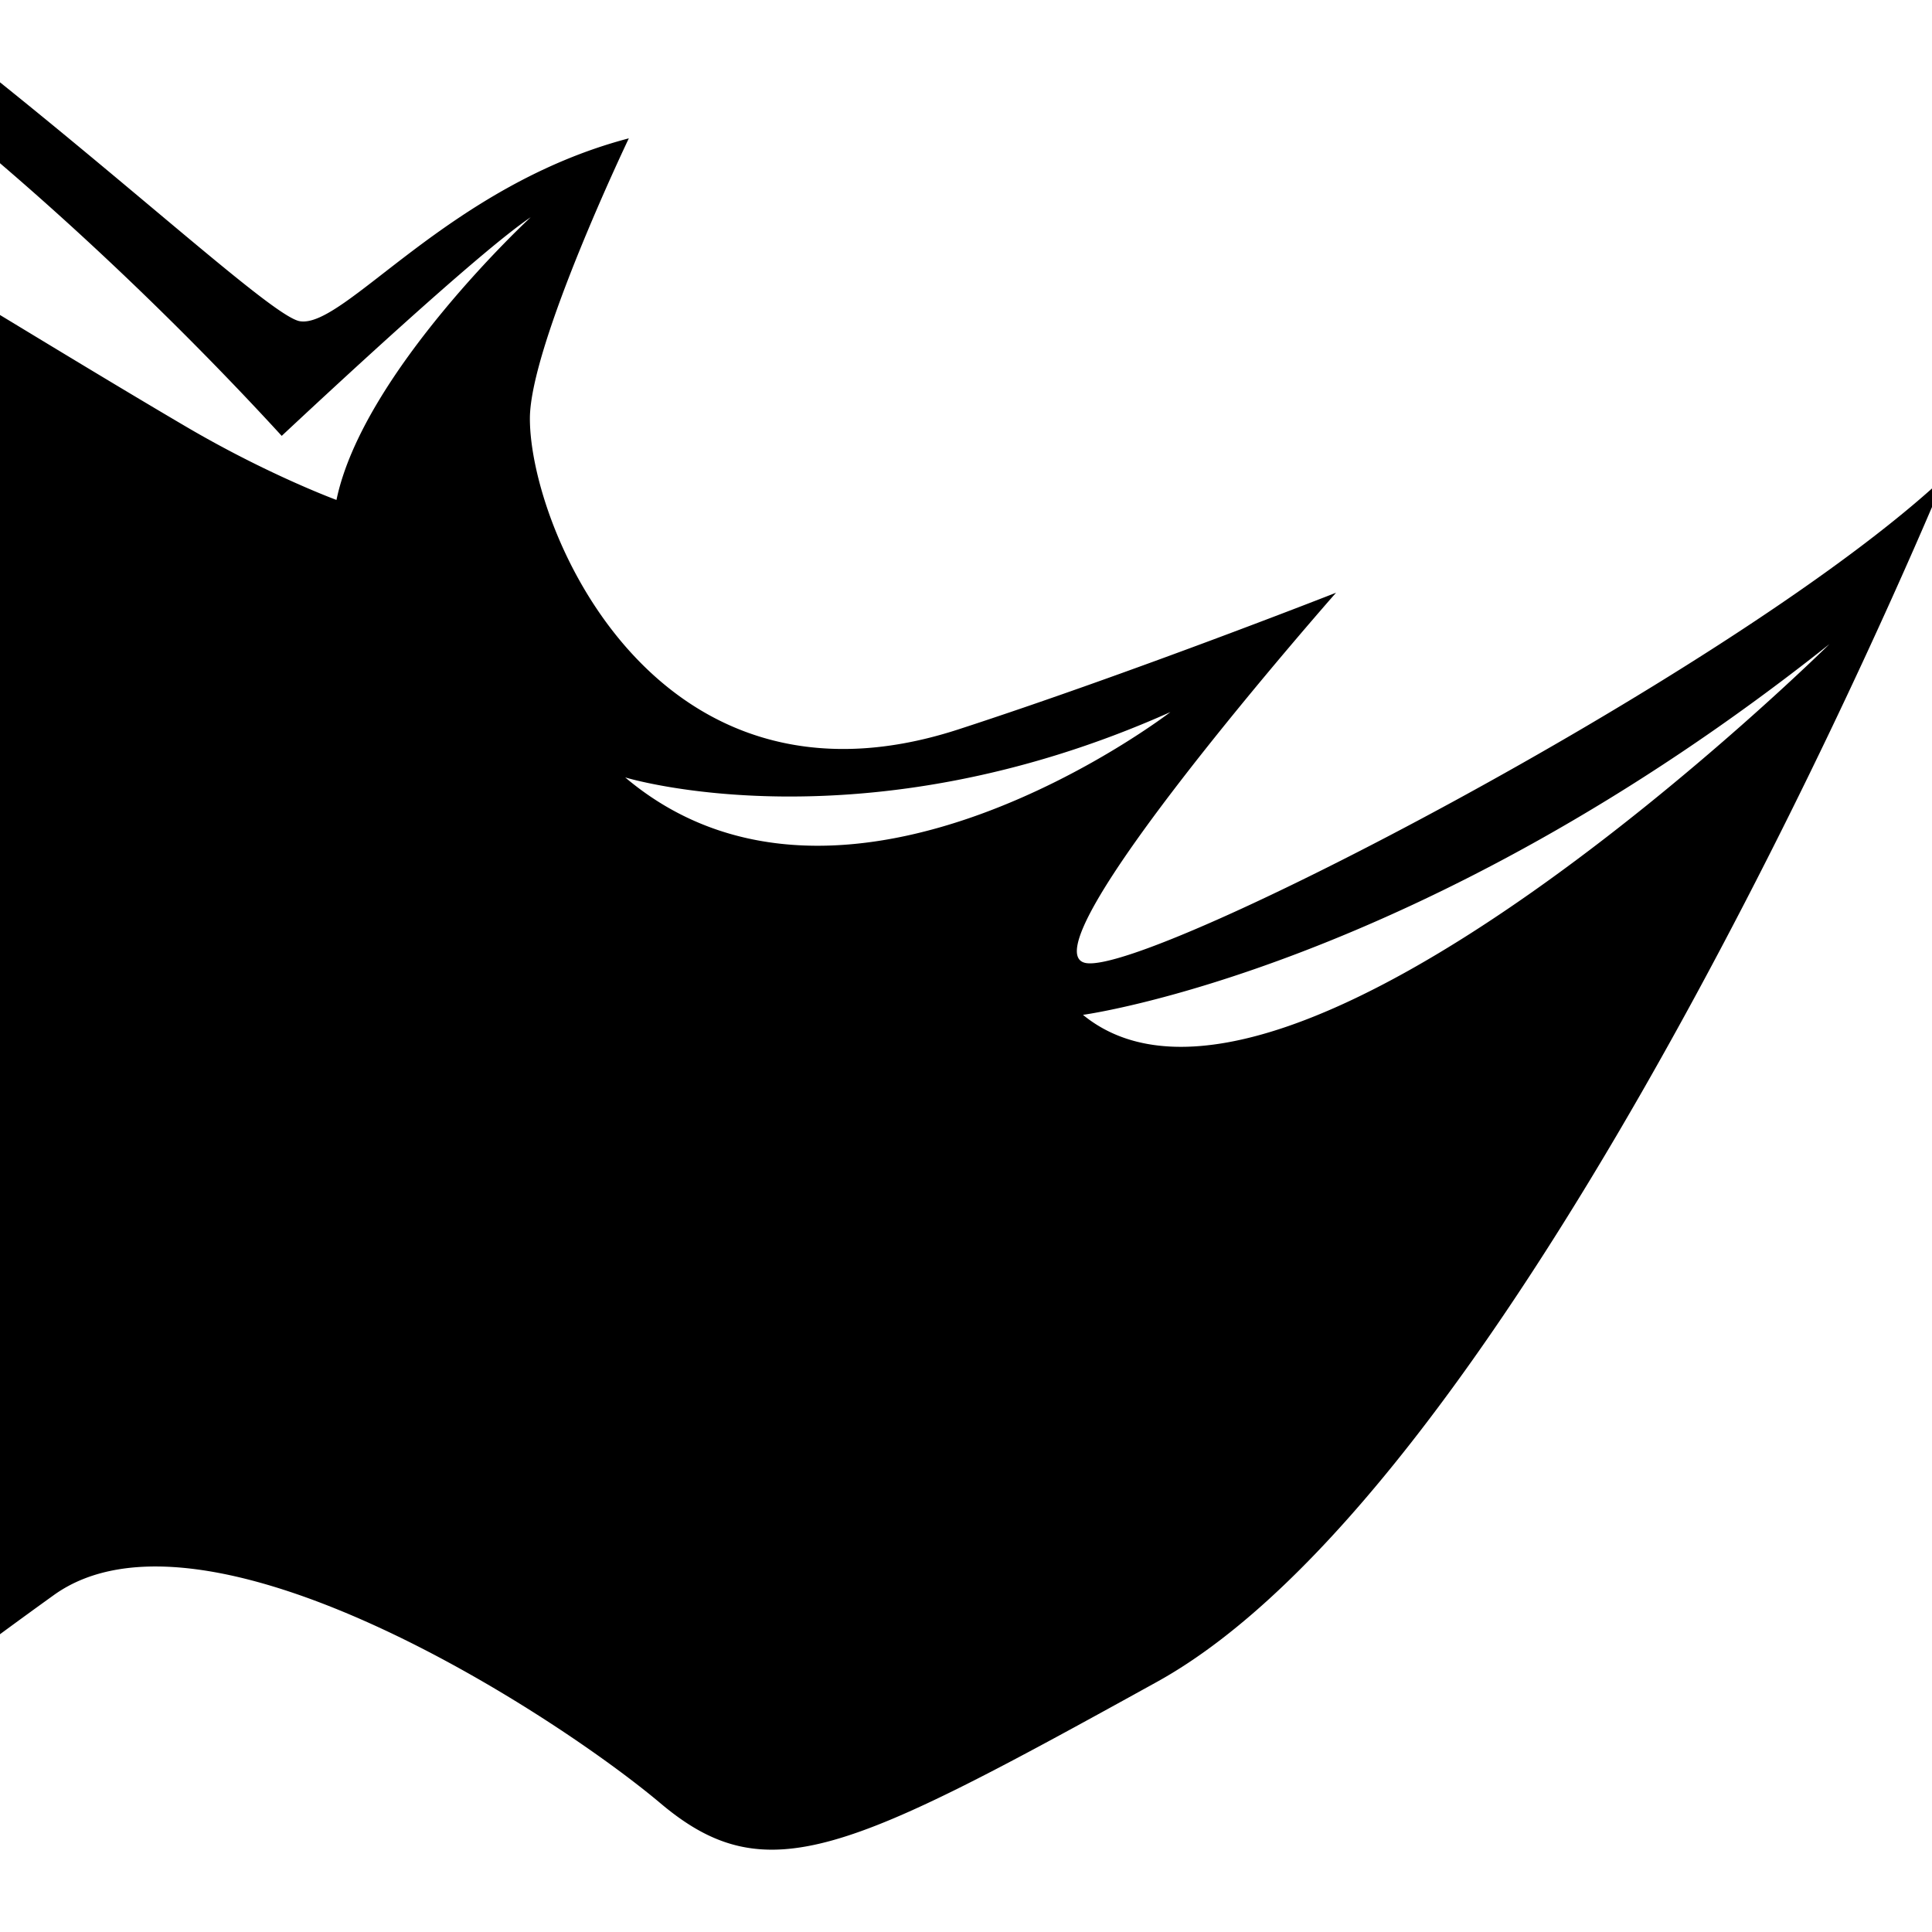
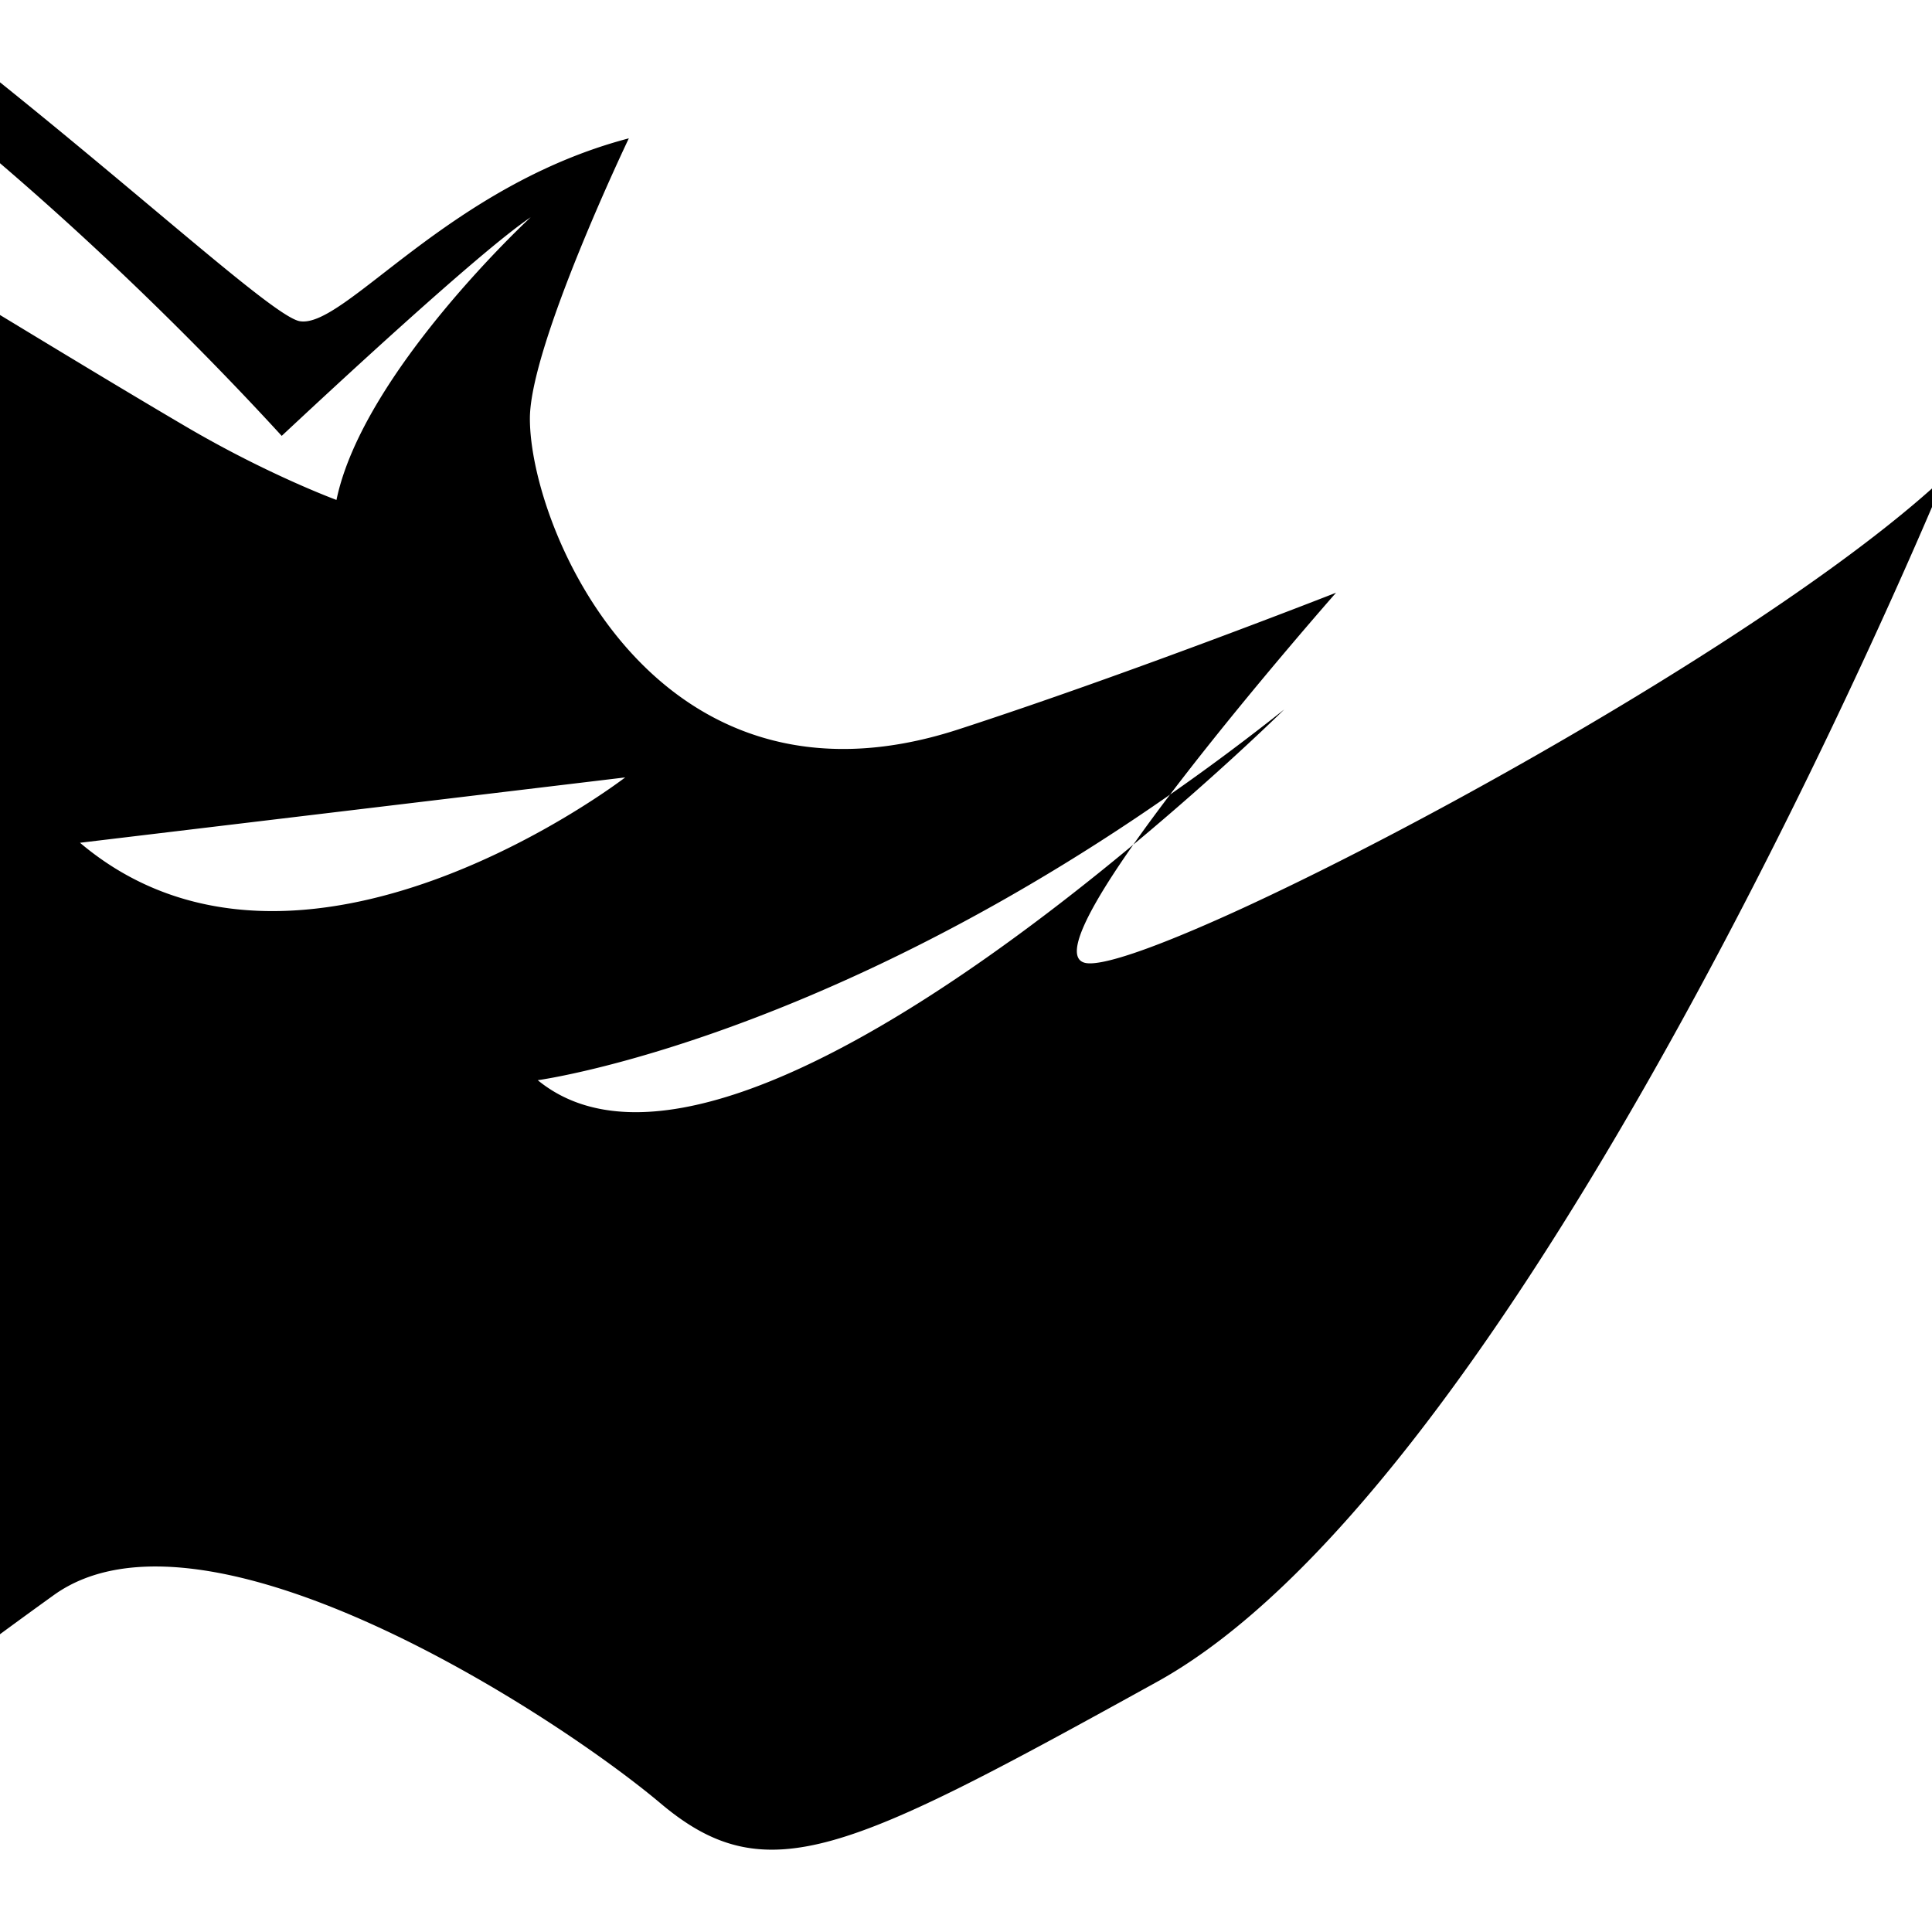
<svg xmlns="http://www.w3.org/2000/svg" width="800" height="800" viewBox="0 0 512 512">
-   <path fill="currentColor" d="M512 129.446c-56.735 50.673-206.21 128.277-224.061 125.794c-18.147-2.536 66.13-98.164 66.13-98.164s-54.466 21.402-100.248 36.273c-80.037 25.91-113.395-53.12-113.395-82.436c0-19.427 26.223-74.252 26.223-74.252c-48.07 12.629-75.437 50.54-87.237 48.454C72.87 83.94 41.273 54.963 0 21.815v21.437c33.287 28.519 59.754 55.983 74.657 72.26c9.466-8.84 52.085-48.634 65.994-57.943c0 0-44.46 41.073-51.481 74.922c0 0-18.08-6.639-39.794-19.38C35.372 104.89 18.45 94.668 0 83.476v349.61a1569.61 1569.61 0 0 1 14.291-10.392c39.817-28.534 132.282 31.202 160.861 55.294c28.13 23.666 49.731 12.877 131.384-32.235C396.369 396.182 492.966 178.83 512 134.365zm-346.316 76.578s62.698 19.246 144.486-17.318c0 0-86.318 66.465-144.486 17.318m121.313 62.92s89.236-11.957 197.827-98.251c0 0-143.991 142.354-197.827 98.251" />
+   <path fill="currentColor" d="M512 129.446c-56.735 50.673-206.21 128.277-224.061 125.794c-18.147-2.536 66.13-98.164 66.13-98.164s-54.466 21.402-100.248 36.273c-80.037 25.91-113.395-53.12-113.395-82.436c0-19.427 26.223-74.252 26.223-74.252c-48.07 12.629-75.437 50.54-87.237 48.454C72.87 83.94 41.273 54.963 0 21.815v21.437c33.287 28.519 59.754 55.983 74.657 72.26c9.466-8.84 52.085-48.634 65.994-57.943c0 0-44.46 41.073-51.481 74.922c0 0-18.08-6.639-39.794-19.38C35.372 104.89 18.45 94.668 0 83.476v349.61a1569.61 1569.61 0 0 1 14.291-10.392c39.817-28.534 132.282 31.202 160.861 55.294c28.13 23.666 49.731 12.877 131.384-32.235C396.369 396.182 492.966 178.83 512 134.365zm-346.316 76.578c0 0-86.318 66.465-144.486 17.318m121.313 62.92s89.236-11.957 197.827-98.251c0 0-143.991 142.354-197.827 98.251" />
</svg>